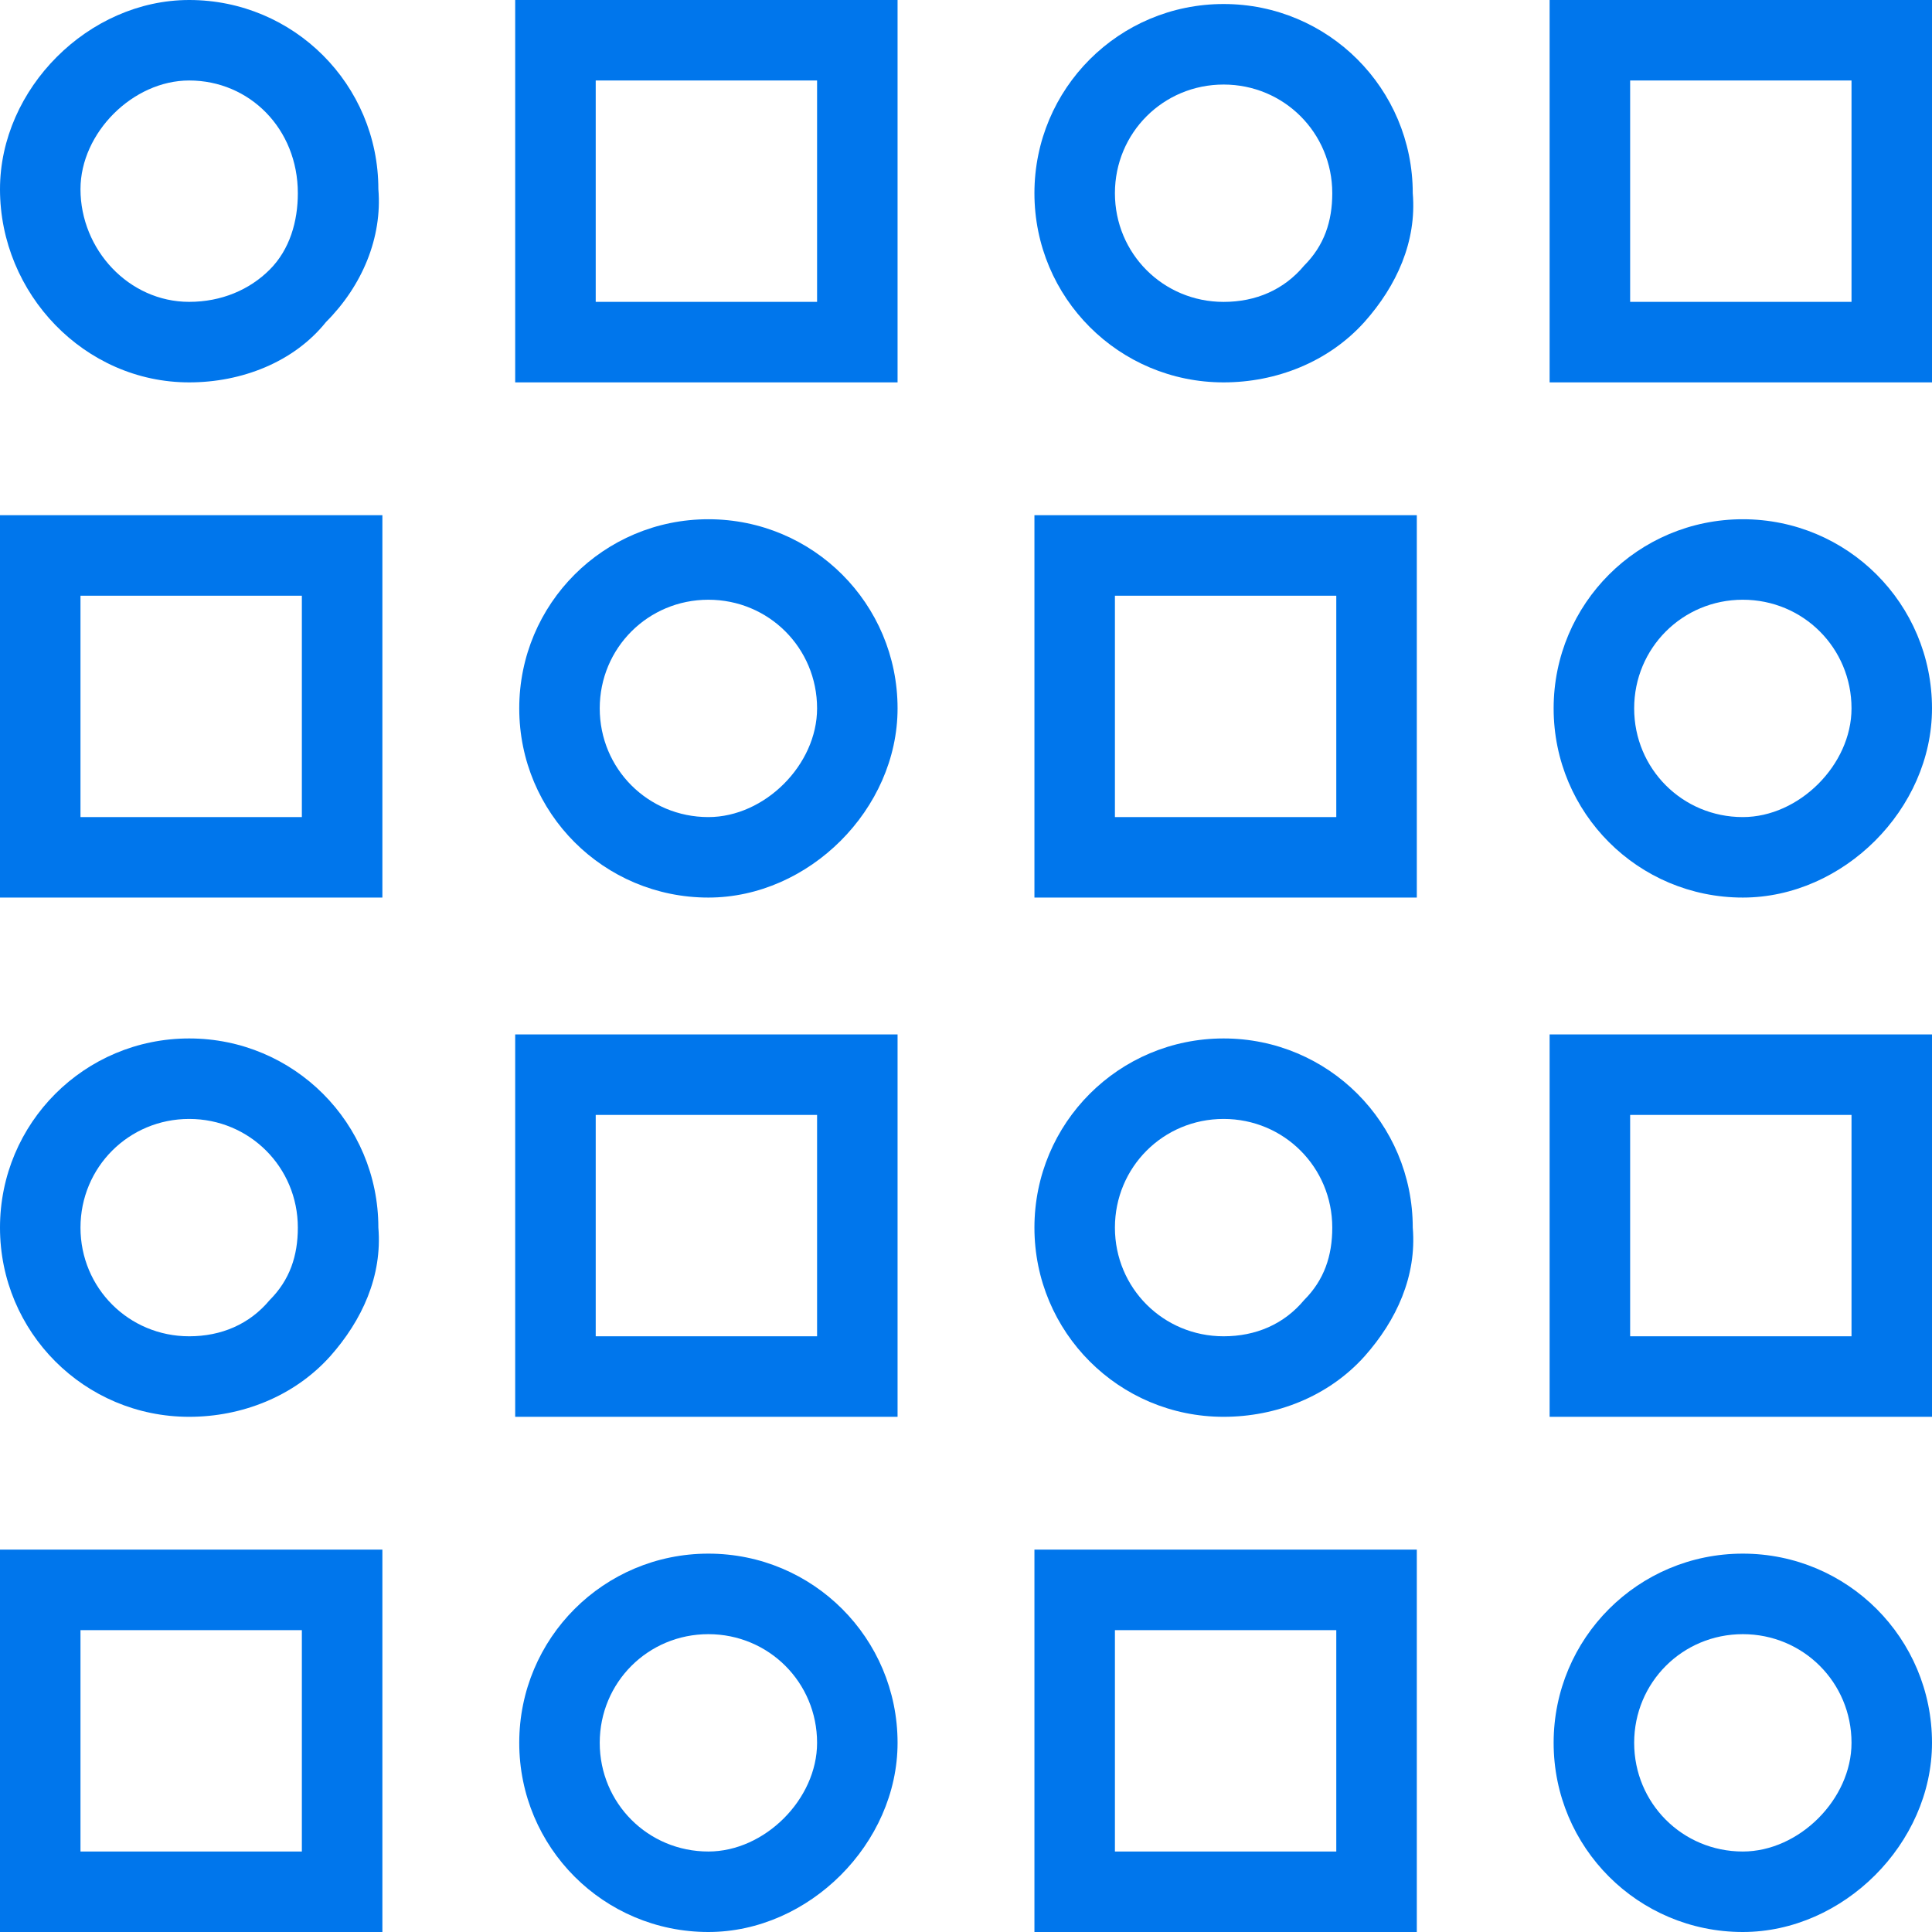
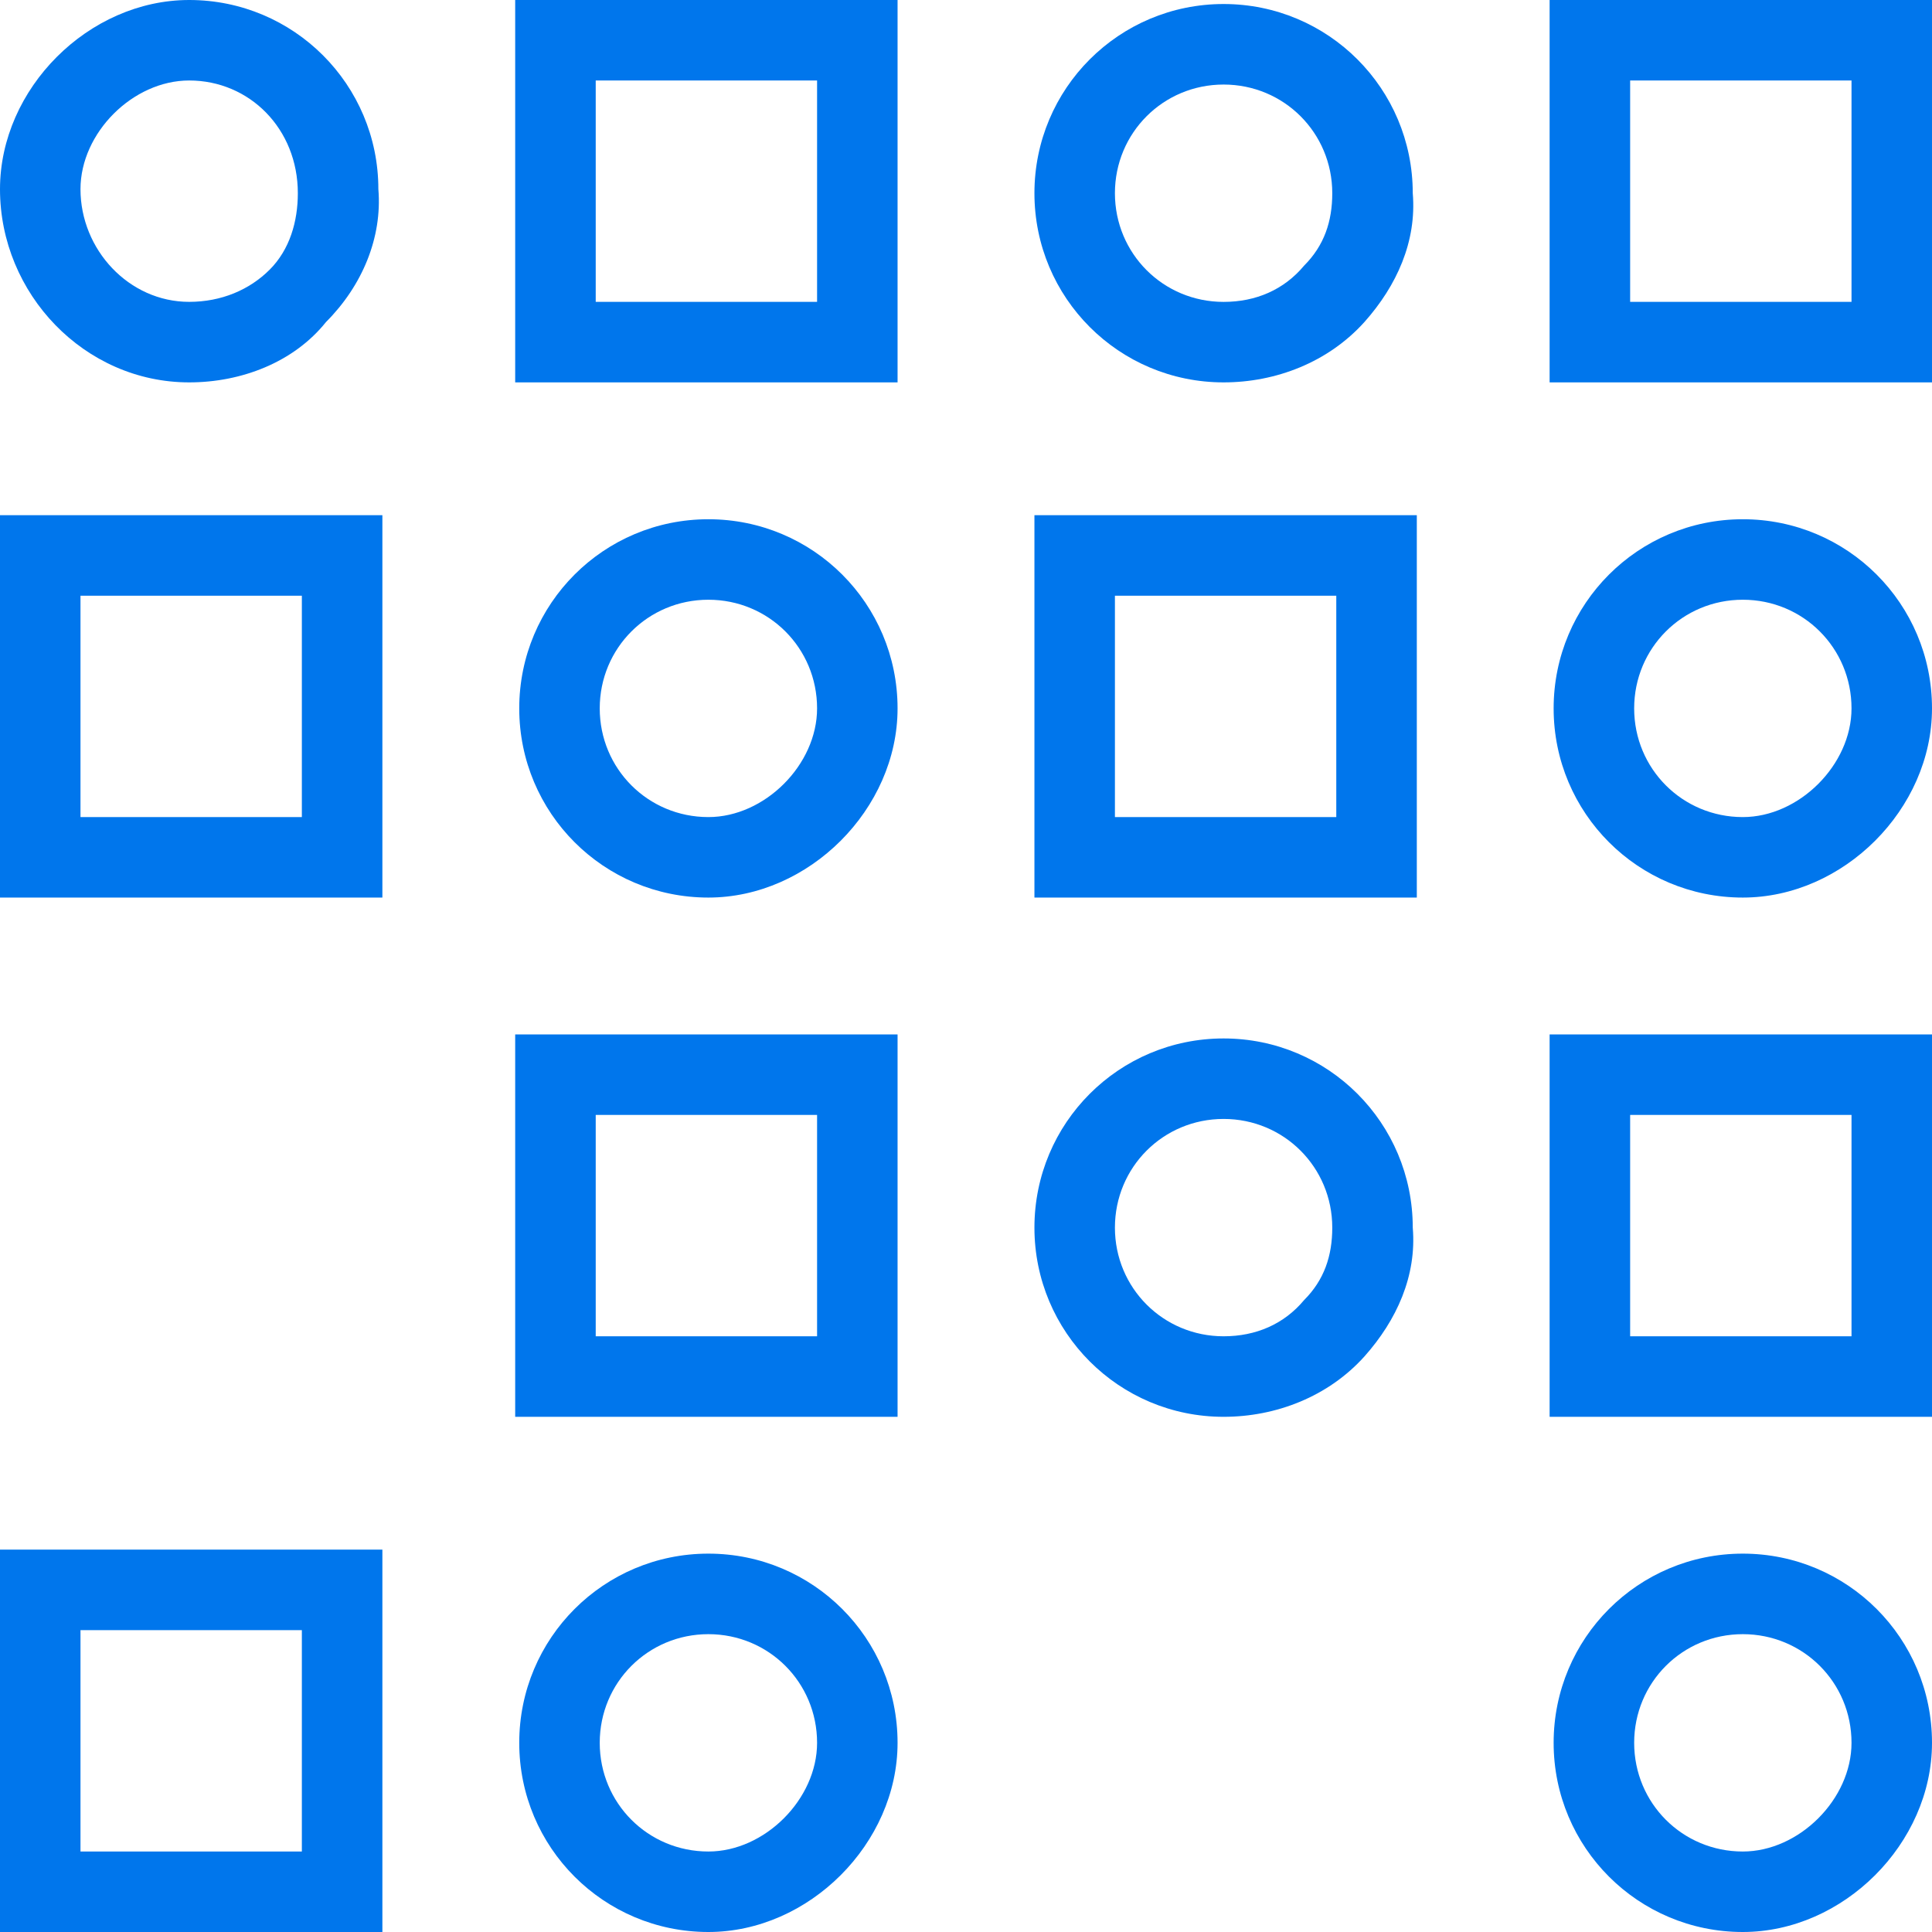
<svg xmlns="http://www.w3.org/2000/svg" width="50" height="50" viewBox="0 0 50 50" fill="none">
  <path d="M4.896 9.896C2.188 9.896 0 7.604 0 4.896C0 2.292 2.292 0 4.896 0C7.604 0 9.792 2.188 9.792 4.896C9.896 6.146 9.375 7.396 8.438 8.333C7.604 9.375 6.25 9.896 4.896 9.896V9.896ZM4.896 2.083C3.438 2.083 2.083 3.438 2.083 4.896C2.083 6.458 3.333 7.812 4.896 7.812C5.729 7.812 6.458 7.5 6.979 6.979C7.5 6.458 7.708 5.729 7.708 5C7.708 3.333 6.458 2.083 4.896 2.083V2.083Z" fill="#0076EC" />
  <path d="M23.229 9.896H13.333V0H23.229V9.896ZM15.417 7.812H21.146V2.083H15.417V7.812Z" fill="#0076EC" />
  <path d="M31.667 9.896C28.958 9.896 26.771 7.708 26.771 5C26.771 2.292 28.958 0.104 31.667 0.104C34.375 0.104 36.562 2.292 36.562 5C36.667 6.25 36.146 7.396 35.312 8.333C34.375 9.375 33.021 9.896 31.667 9.896ZM31.667 2.188C30.104 2.188 28.854 3.438 28.854 5C28.854 6.563 30.104 7.813 31.667 7.813C32.5 7.813 33.229 7.5 33.75 6.875C34.271 6.354 34.479 5.729 34.479 5C34.479 3.438 33.229 2.188 31.667 2.188V2.188Z" fill="#0076EC" />
  <path d="M50 9.896H40.104V0H50V9.896ZM42.188 7.812H47.917V2.083H42.188V7.812Z" fill="#0076EC" />
  <path d="M9.896 23.229H0V13.333H9.896V23.229ZM2.083 21.146H7.812V15.417H2.083V21.146Z" fill="#0076EC" />
  <path d="M18.333 23.229C15.625 23.229 13.438 21.042 13.438 18.333C13.438 15.625 15.625 13.438 18.333 13.438C21.042 13.438 23.229 15.625 23.229 18.333C23.229 20.938 20.938 23.229 18.333 23.229ZM18.333 15.521C16.771 15.521 15.521 16.771 15.521 18.333C15.521 19.896 16.771 21.146 18.333 21.146C19.792 21.146 21.146 19.792 21.146 18.333C21.146 16.771 19.896 15.521 18.333 15.521V15.521Z" fill="#0076EC" />
  <path d="M36.667 23.229H26.771V13.333H36.667V23.229ZM28.854 21.146H34.583V15.417H28.854V21.146Z" fill="#0076EC" />
  <path d="M45.104 23.229C42.396 23.229 40.208 21.042 40.208 18.333C40.208 15.625 42.396 13.438 45.104 13.438C47.812 13.438 50 15.625 50 18.333C50 20.938 47.708 23.229 45.104 23.229ZM45.104 15.521C43.542 15.521 42.292 16.771 42.292 18.333C42.292 19.896 43.542 21.146 45.104 21.146C46.562 21.146 47.917 19.792 47.917 18.333C47.917 16.771 46.667 15.521 45.104 15.521V15.521Z" fill="#0076EC" />
-   <path d="M4.896 36.667C2.188 36.667 0 34.479 0 31.771C0 29.062 2.188 26.875 4.896 26.875C7.604 26.875 9.792 29.062 9.792 31.771C9.896 33.021 9.375 34.167 8.542 35.104C7.604 36.146 6.25 36.667 4.896 36.667V36.667ZM4.896 28.958C3.333 28.958 2.083 30.208 2.083 31.771C2.083 33.333 3.333 34.583 4.896 34.583C5.729 34.583 6.458 34.271 6.979 33.646C7.5 33.125 7.708 32.5 7.708 31.771C7.708 30.208 6.458 28.958 4.896 28.958Z" fill="#0076EC" />
  <path d="M23.229 36.667H13.333V26.771H23.229V36.667ZM15.417 34.583H21.146V28.854H15.417V34.583Z" fill="#0076EC" />
  <path d="M31.667 36.667C28.958 36.667 26.771 34.479 26.771 31.771C26.771 29.062 28.958 26.875 31.667 26.875C34.375 26.875 36.562 29.062 36.562 31.771C36.667 33.021 36.146 34.167 35.312 35.104C34.375 36.146 33.021 36.667 31.667 36.667ZM31.667 28.958C30.104 28.958 28.854 30.208 28.854 31.771C28.854 33.333 30.104 34.583 31.667 34.583C32.5 34.583 33.229 34.271 33.75 33.646C34.271 33.125 34.479 32.5 34.479 31.771C34.479 30.208 33.229 28.958 31.667 28.958V28.958Z" fill="#0076EC" />
  <path d="M50 36.667H40.104V26.771H50V36.667ZM42.188 34.583H47.917V28.854H42.188V34.583Z" fill="#0076EC" />
  <path d="M9.896 50H0V40.104H9.896V50ZM2.083 47.917H7.812V42.188H2.083V47.917Z" fill="#0076EC" />
  <path d="M18.333 50C15.625 50 13.438 47.812 13.438 45.104C13.438 42.396 15.625 40.208 18.333 40.208C21.042 40.208 23.229 42.396 23.229 45.104C23.229 47.708 20.938 50 18.333 50ZM18.333 42.292C16.771 42.292 15.521 43.542 15.521 45.104C15.521 46.667 16.771 47.917 18.333 47.917C19.792 47.917 21.146 46.562 21.146 45.104C21.146 43.542 19.896 42.292 18.333 42.292Z" fill="#0076EC" />
-   <path d="M36.667 50H26.771V40.104H36.667V50ZM28.854 47.917H34.583V42.188H28.854V47.917Z" fill="#0076EC" />
  <path d="M45.104 50C42.396 50 40.208 47.812 40.208 45.104C40.208 42.396 42.396 40.208 45.104 40.208C47.812 40.208 50 42.396 50 45.104C50 47.708 47.708 50 45.104 50ZM45.104 42.292C43.542 42.292 42.292 43.542 42.292 45.104C42.292 46.667 43.542 47.917 45.104 47.917C46.562 47.917 47.917 46.562 47.917 45.104C47.917 43.542 46.667 42.292 45.104 42.292Z" fill="#0076EC" />
</svg>